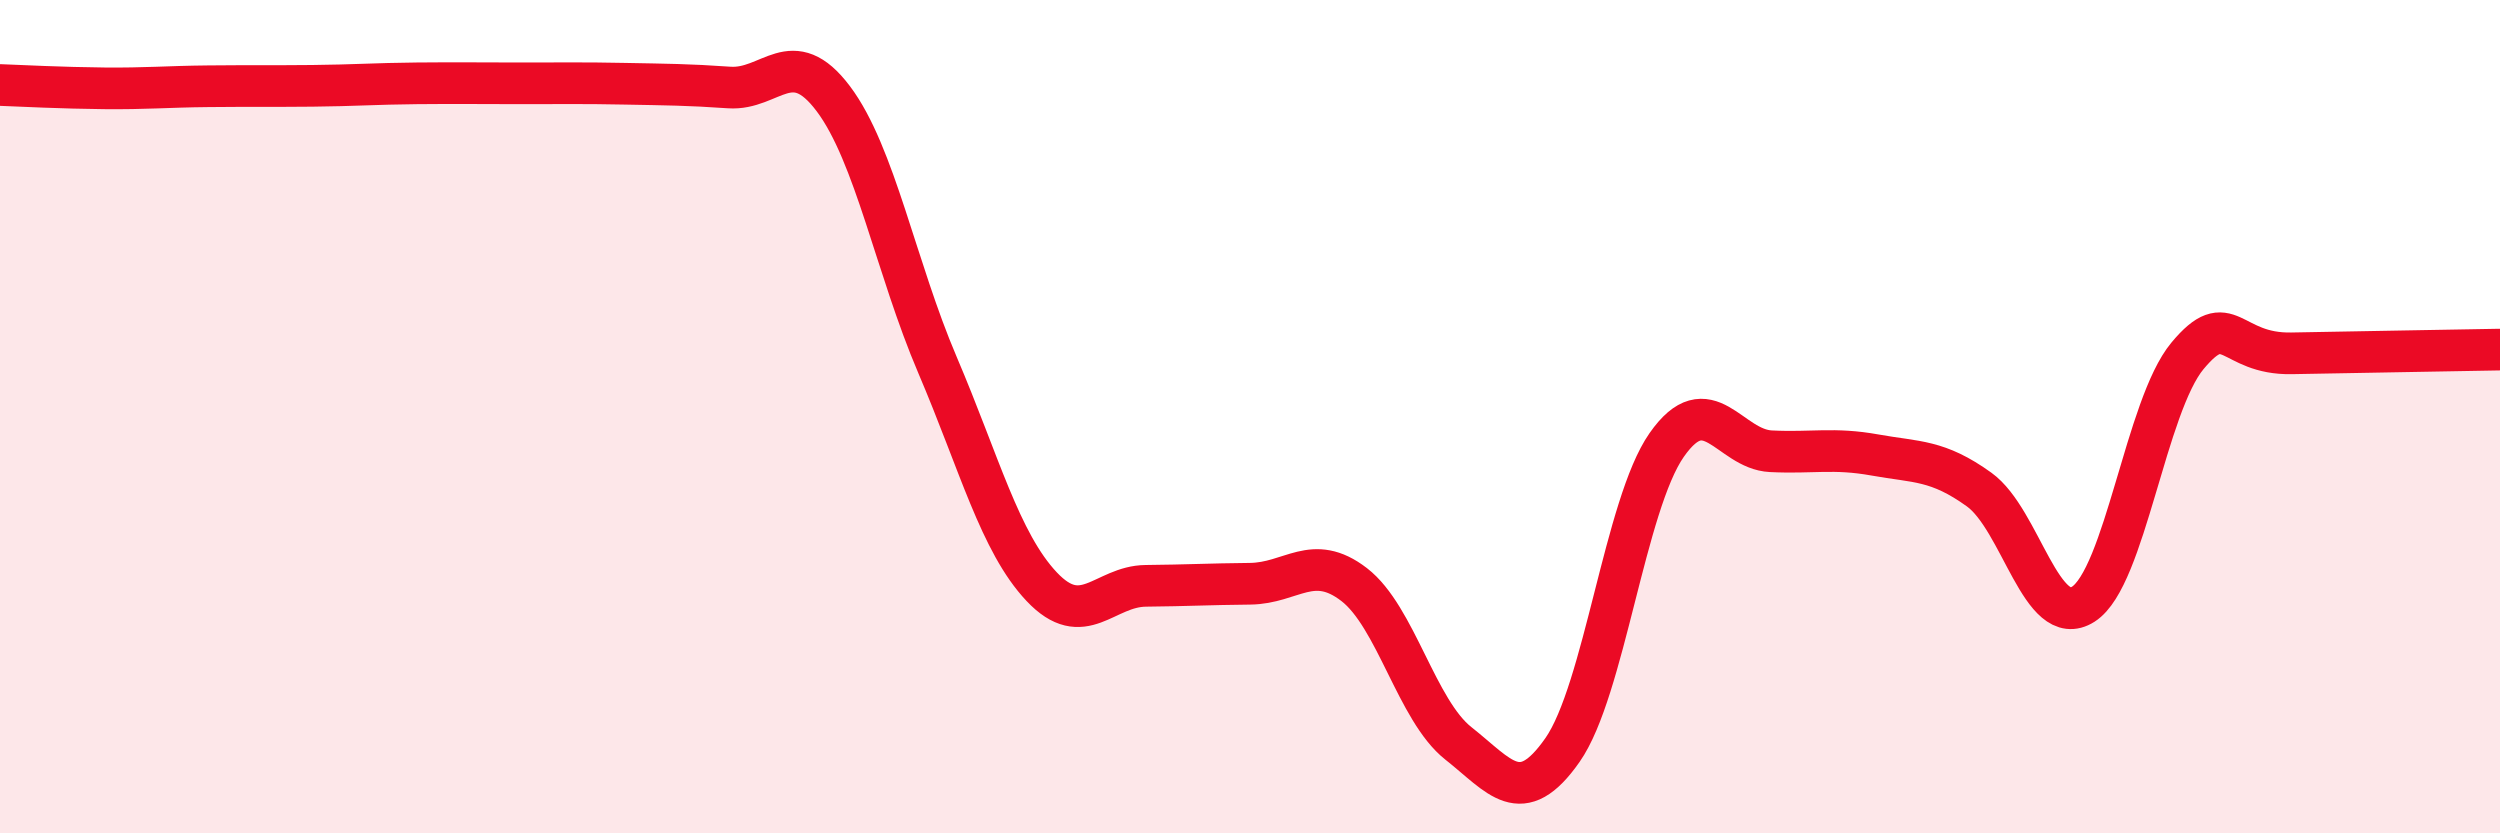
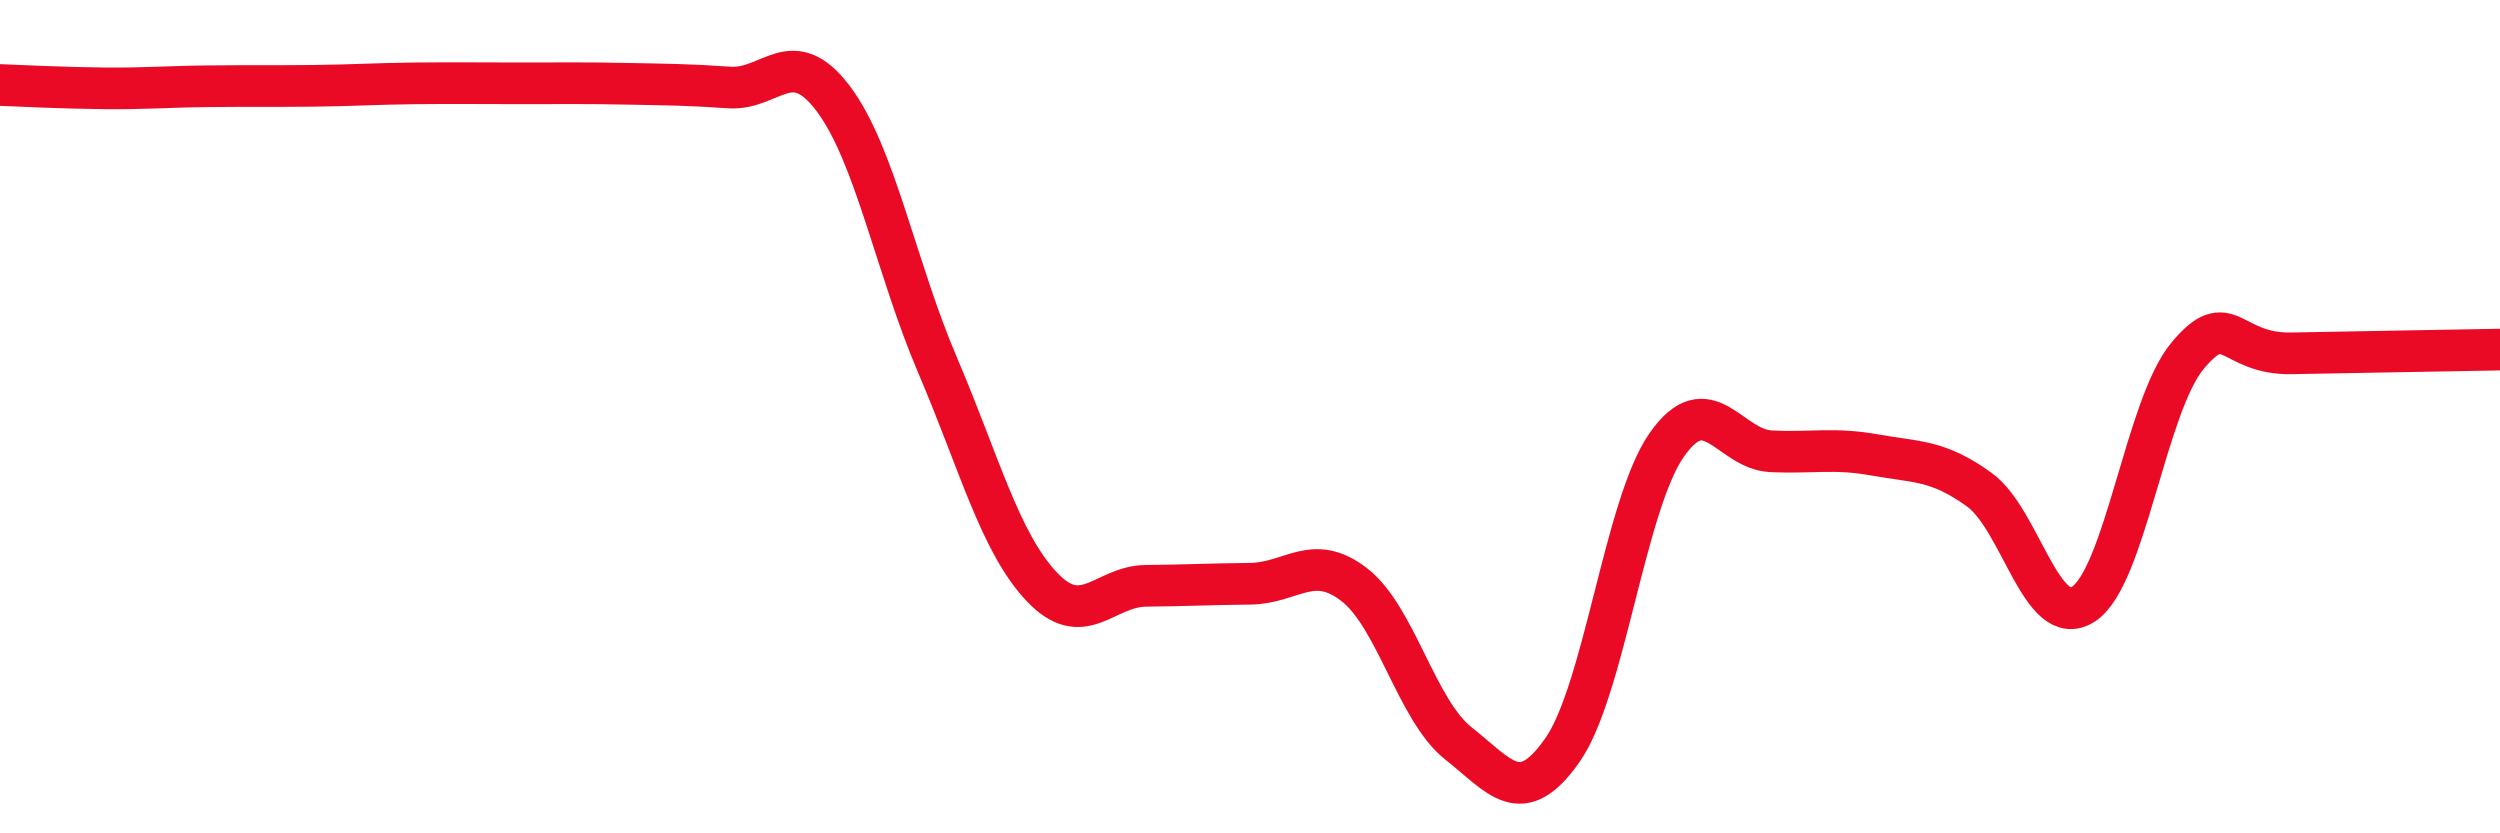
<svg xmlns="http://www.w3.org/2000/svg" width="60" height="20" viewBox="0 0 60 20">
-   <path d="M 0,2.04 C 0.5,2.06 1.5,2.11 2.5,2.12 C 3.5,2.13 4,2.08 5,2.07 C 6,2.06 6.5,2.07 7.5,2.06 C 8.5,2.05 9,2.01 10,2 C 11,1.99 11.5,2 12.5,2 C 13.5,2 14,1.99 15,2.01 C 16,2.03 16.5,2.03 17.5,2.1 C 18.5,2.17 19,1.04 20,2.37 C 21,3.7 21.5,6.42 22.5,8.76 C 23.5,11.1 24,13.02 25,14.08 C 26,15.14 26.5,14.07 27.5,14.06 C 28.5,14.05 29,14.02 30,14.01 C 31,14 31.5,13.26 32.5,14.03 C 33.5,14.8 34,17.05 35,17.84 C 36,18.63 36.5,19.43 37.5,18 C 38.5,16.57 39,12.11 40,10.68 C 41,9.25 41.5,10.78 42.5,10.83 C 43.5,10.88 44,10.74 45,10.92 C 46,11.1 46.5,11.03 47.5,11.75 C 48.5,12.47 49,15.14 50,14.5 C 51,13.86 51.5,9.74 52.5,8.54 C 53.5,7.34 53.5,8.51 55,8.48 C 56.5,8.45 59,8.41 60,8.39L60 20L0 20Z" fill="#EB0A25" opacity="0.1" stroke-linecap="round" stroke-linejoin="round" />
  <path d="M 0,2.04 C 0.5,2.06 1.5,2.11 2.5,2.12 C 3.5,2.13 4,2.08 5,2.07 C 6,2.06 6.5,2.07 7.5,2.06 C 8.5,2.05 9,2.01 10,2 C 11,1.99 11.5,2 12.5,2 C 13.5,2 14,1.99 15,2.01 C 16,2.03 16.5,2.03 17.5,2.1 C 18.5,2.17 19,1.04 20,2.37 C 21,3.7 21.5,6.42 22.5,8.76 C 23.5,11.1 24,13.02 25,14.08 C 26,15.14 26.5,14.07 27.5,14.06 C 28.5,14.05 29,14.02 30,14.01 C 31,14 31.5,13.26 32.5,14.03 C 33.5,14.8 34,17.05 35,17.84 C 36,18.63 36.5,19.43 37.5,18 C 38.5,16.57 39,12.11 40,10.68 C 41,9.25 41.5,10.78 42.5,10.83 C 43.5,10.88 44,10.74 45,10.92 C 46,11.1 46.5,11.03 47.5,11.75 C 48.5,12.47 49,15.14 50,14.5 C 51,13.86 51.5,9.74 52.5,8.54 C 53.5,7.34 53.5,8.51 55,8.48 C 56.5,8.45 59,8.41 60,8.39" stroke="#EB0A25" stroke-width="1" fill="none" stroke-linecap="round" stroke-linejoin="round" />
</svg>